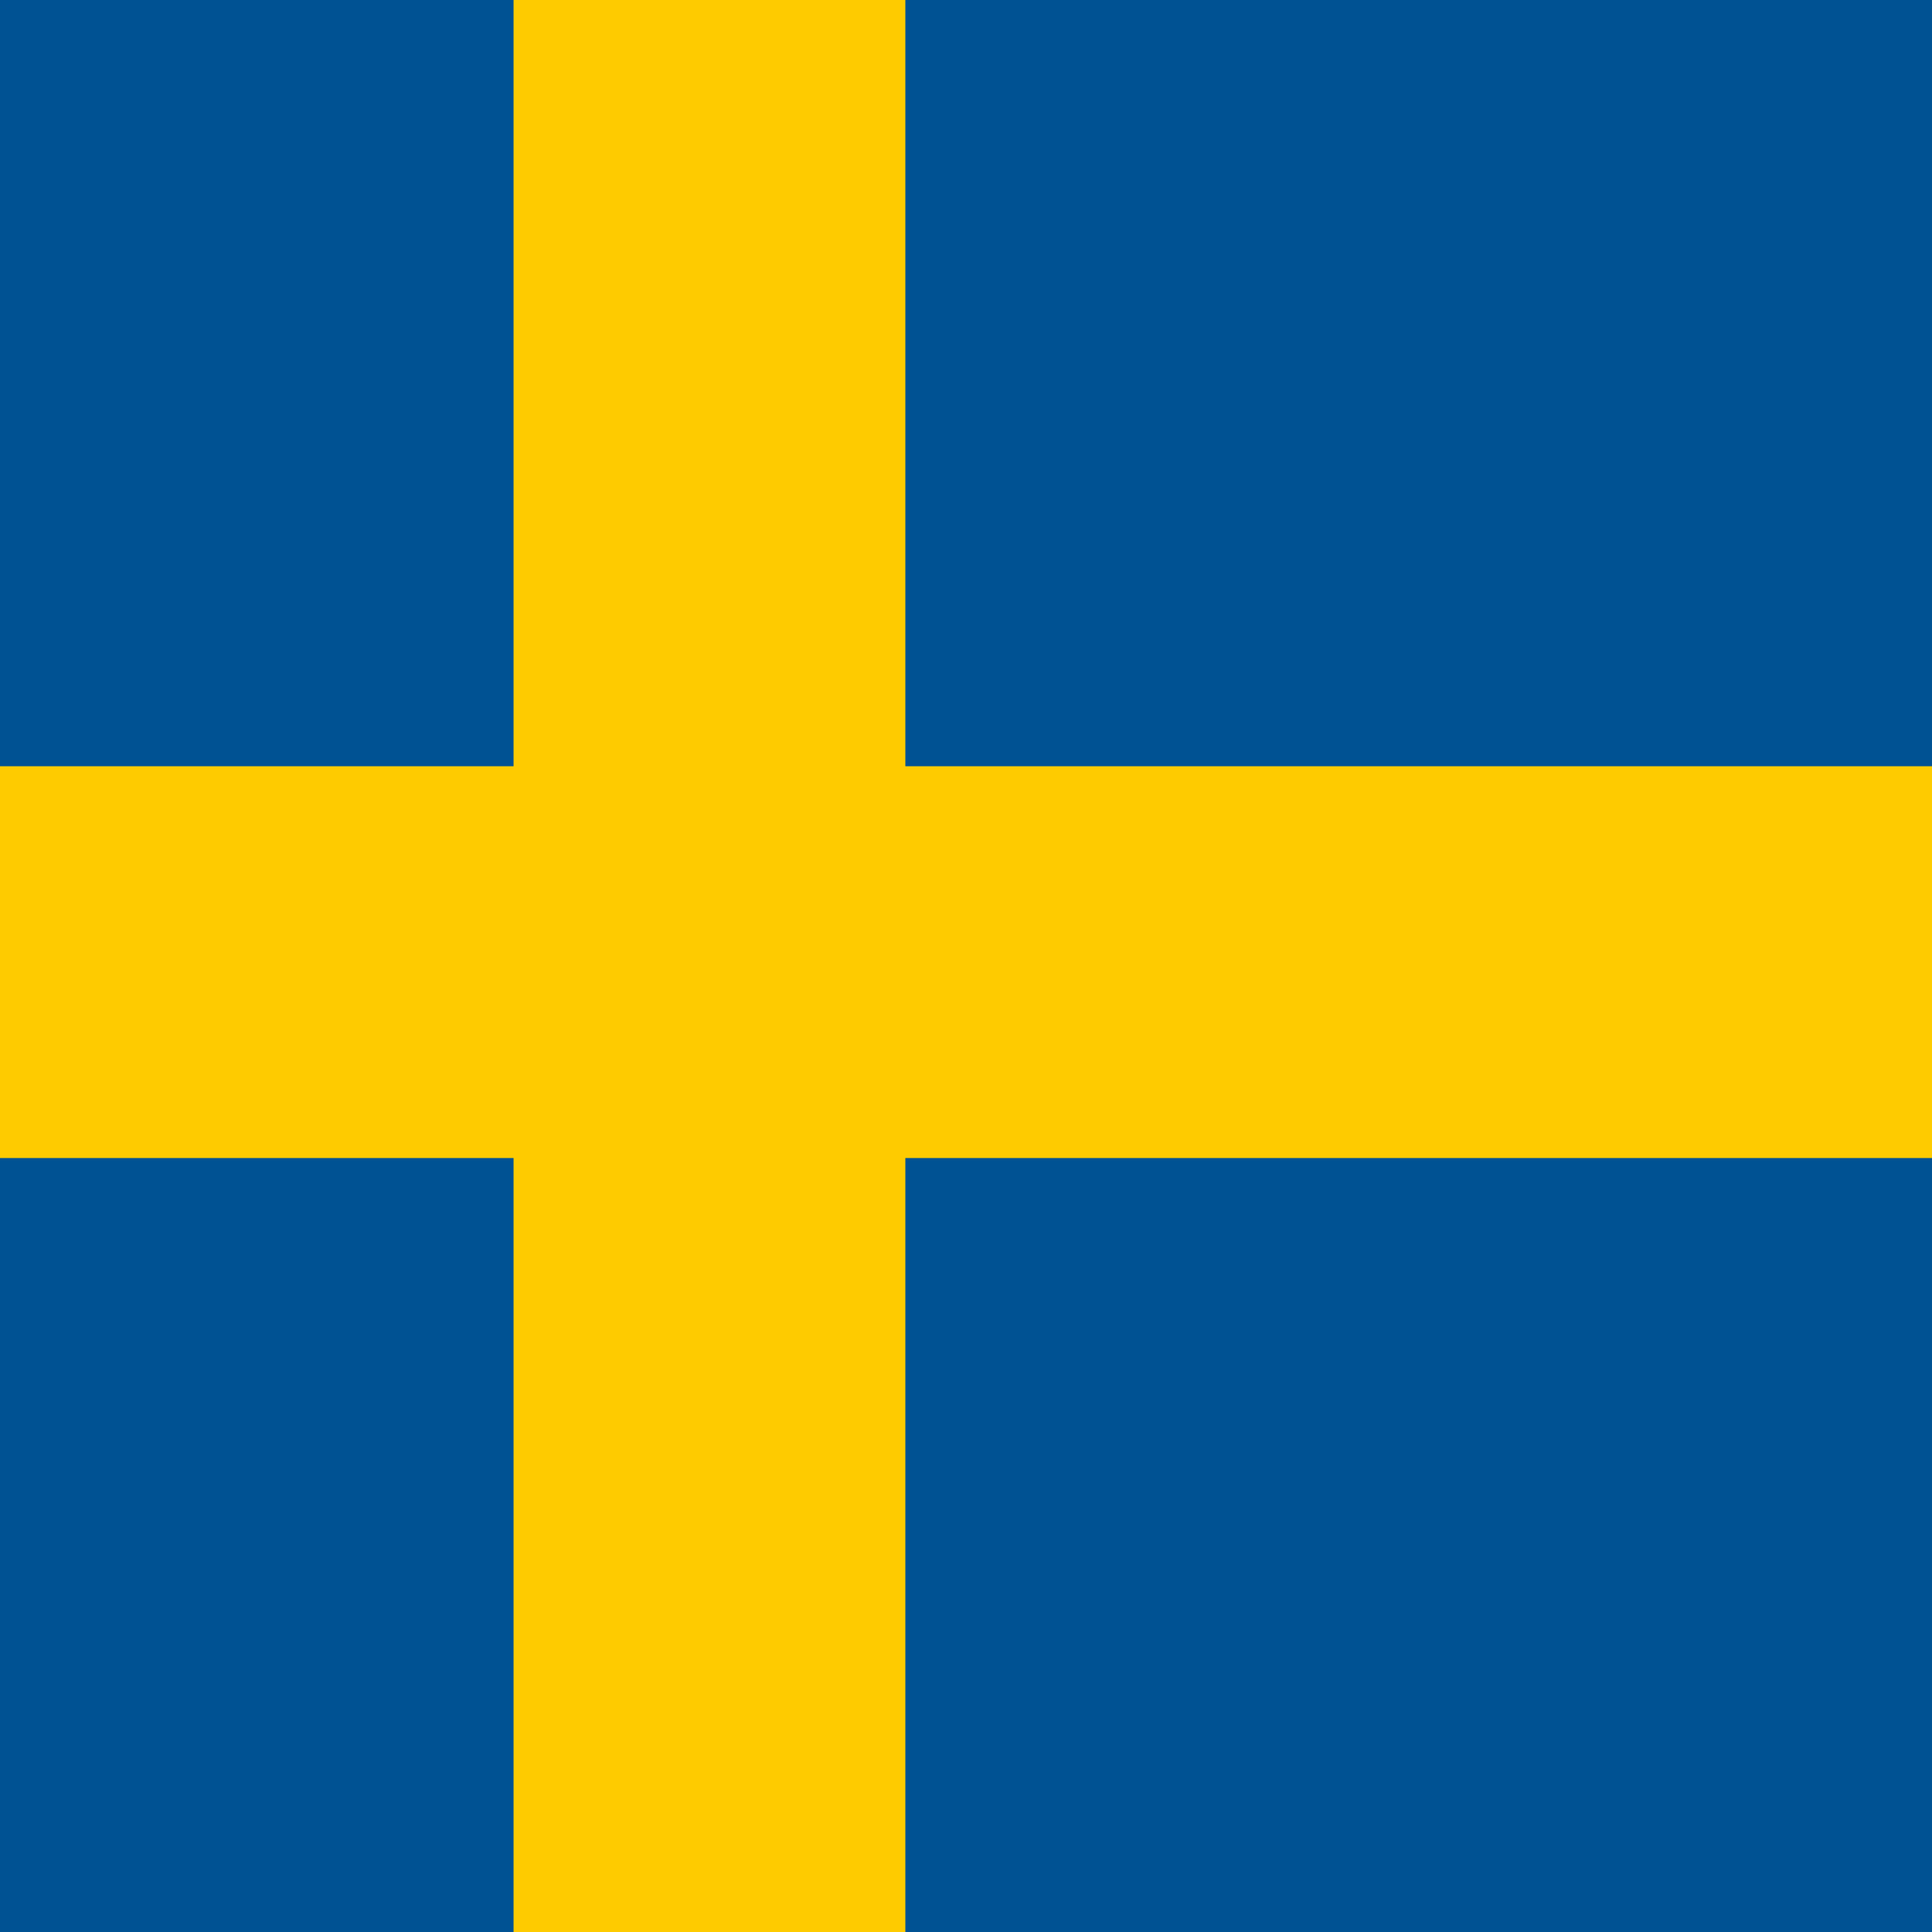
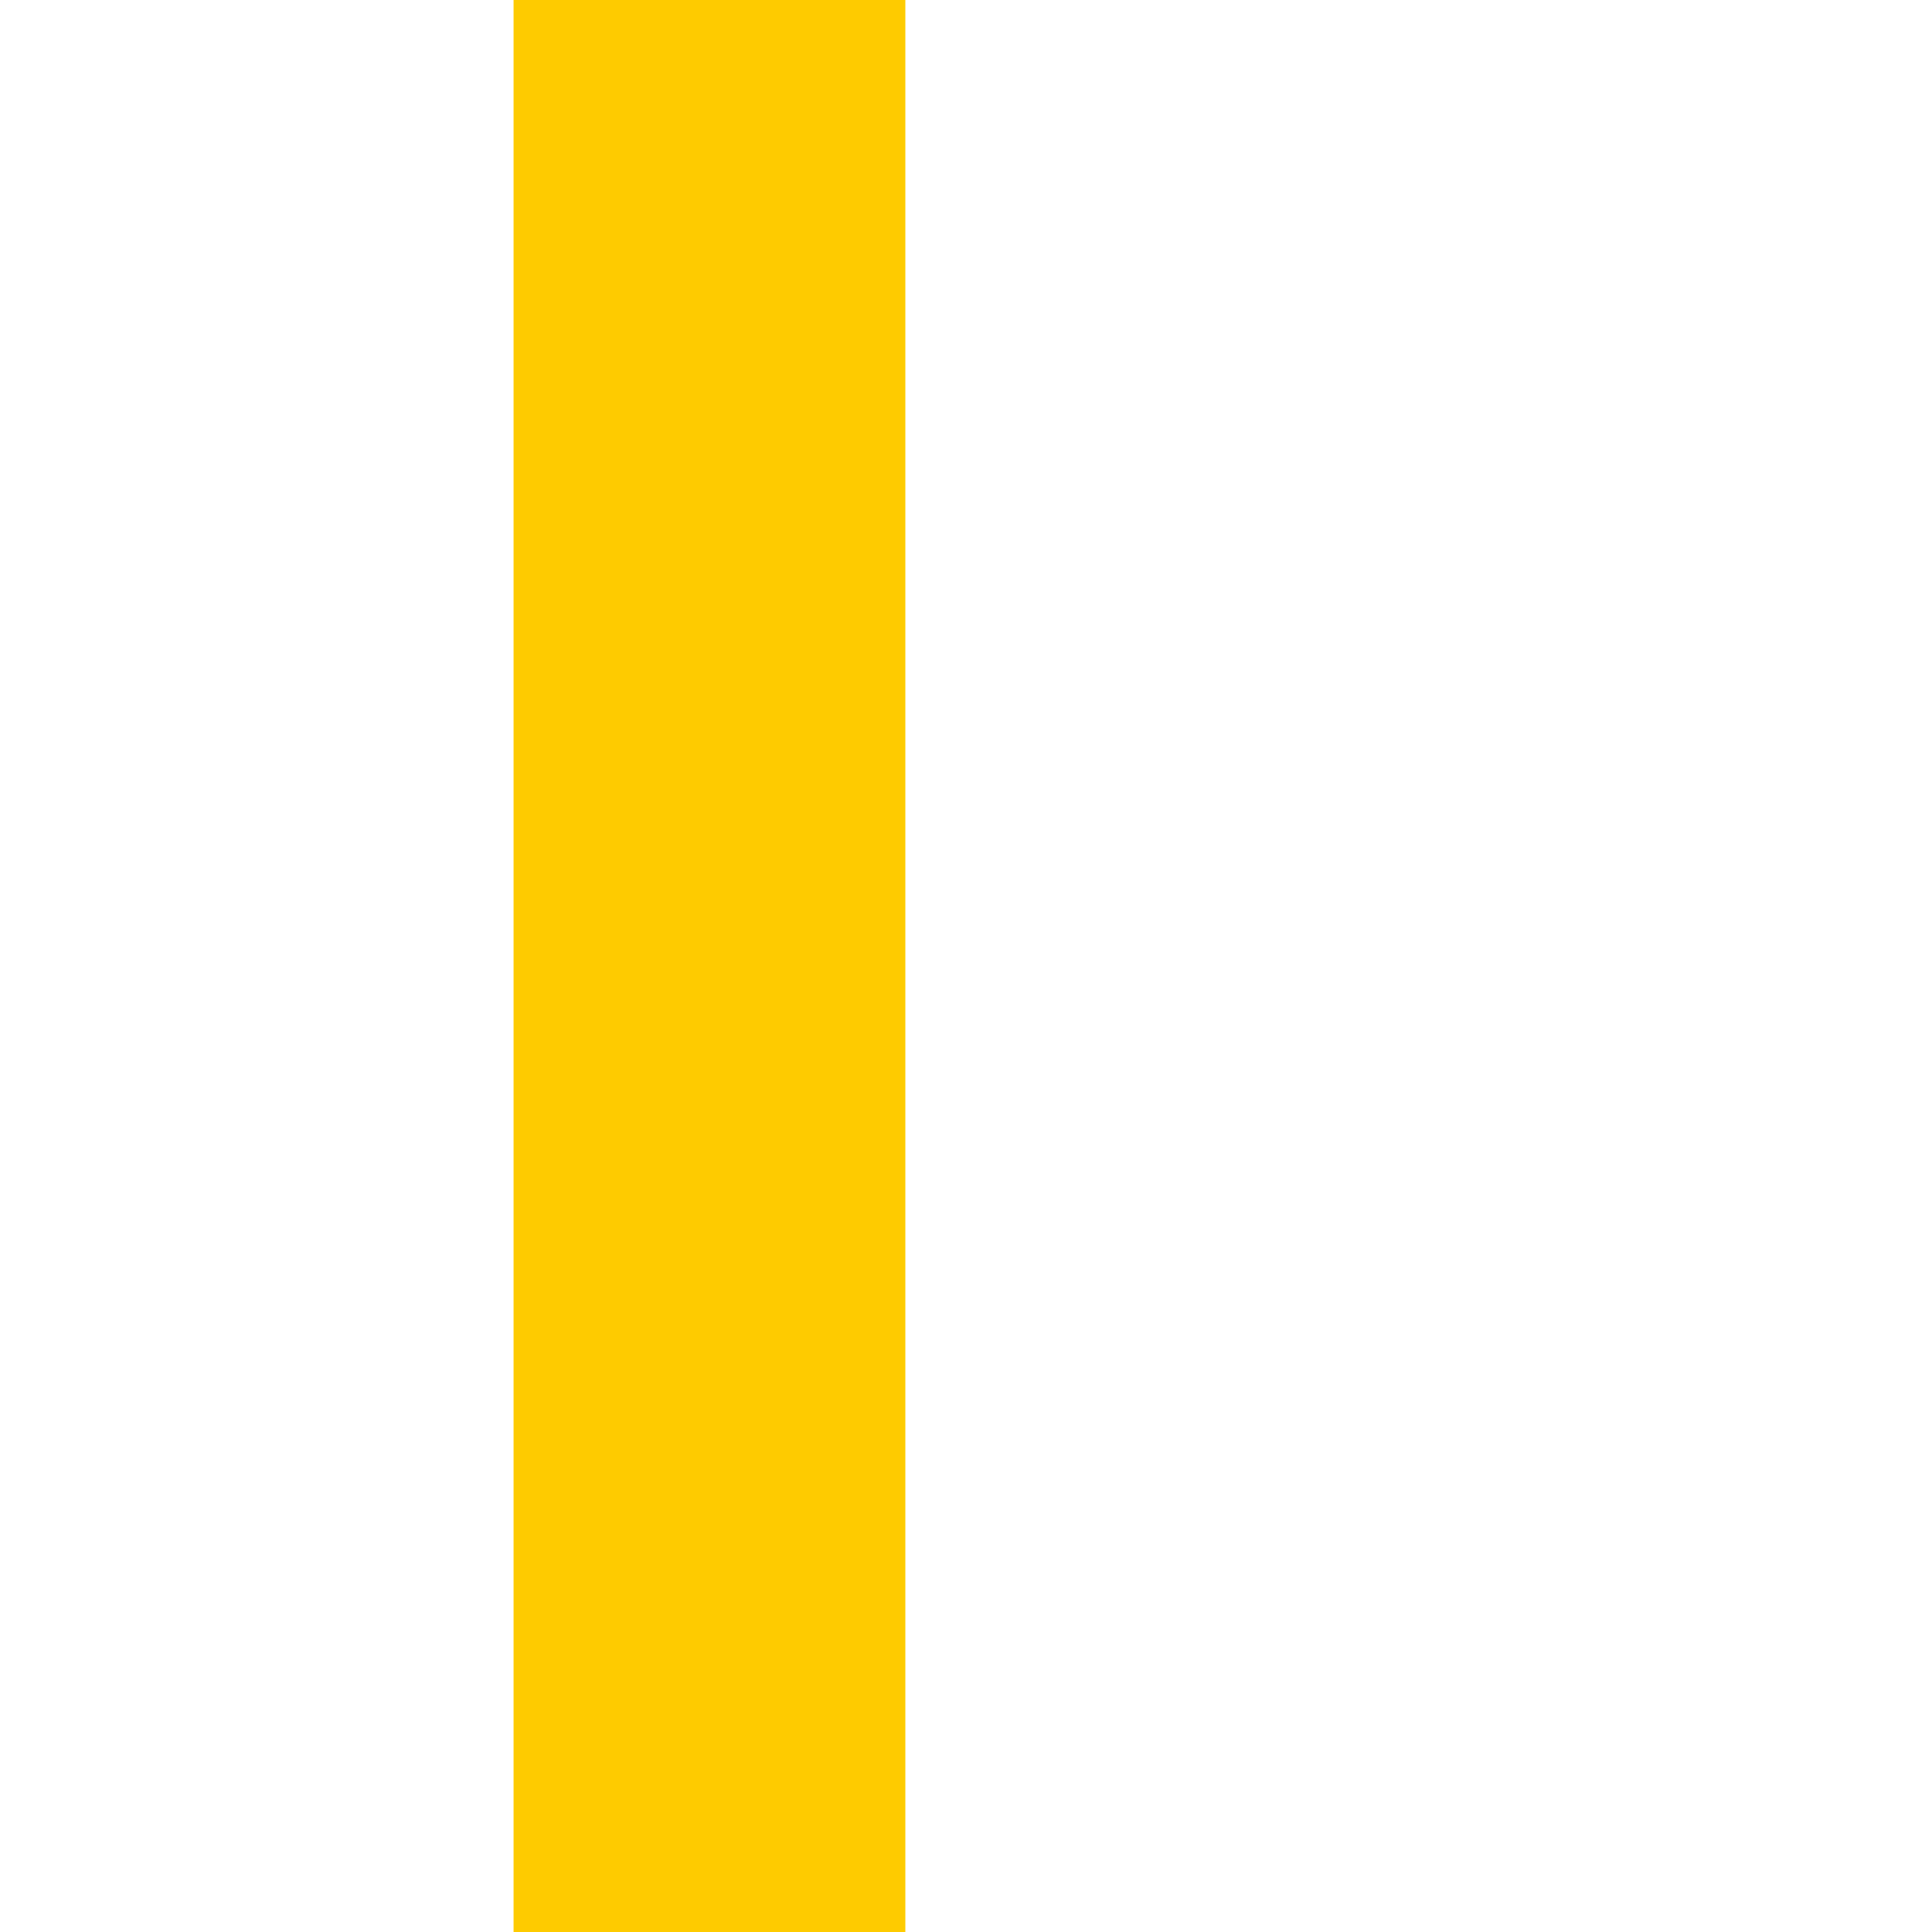
<svg xmlns="http://www.w3.org/2000/svg" version="1.1" id="Ebene_1" x="0px" y="0px" width="500px" height="500px" viewBox="0 0 500 500" enable-background="new 0 0 500 500" xml:space="preserve">
  <desc>Flag of Germany</desc>
-   <rect x="-120.572" y="-4.481" fill="#005293" width="811.14" height="506.963" />
  <rect x="132.909" y="-4.481" fill="#FECB00" width="101.393" height="506.963" />
-   <rect x="-120.572" y="198.304" fill="#FECB00" width="811.14" height="101.393" />
</svg>